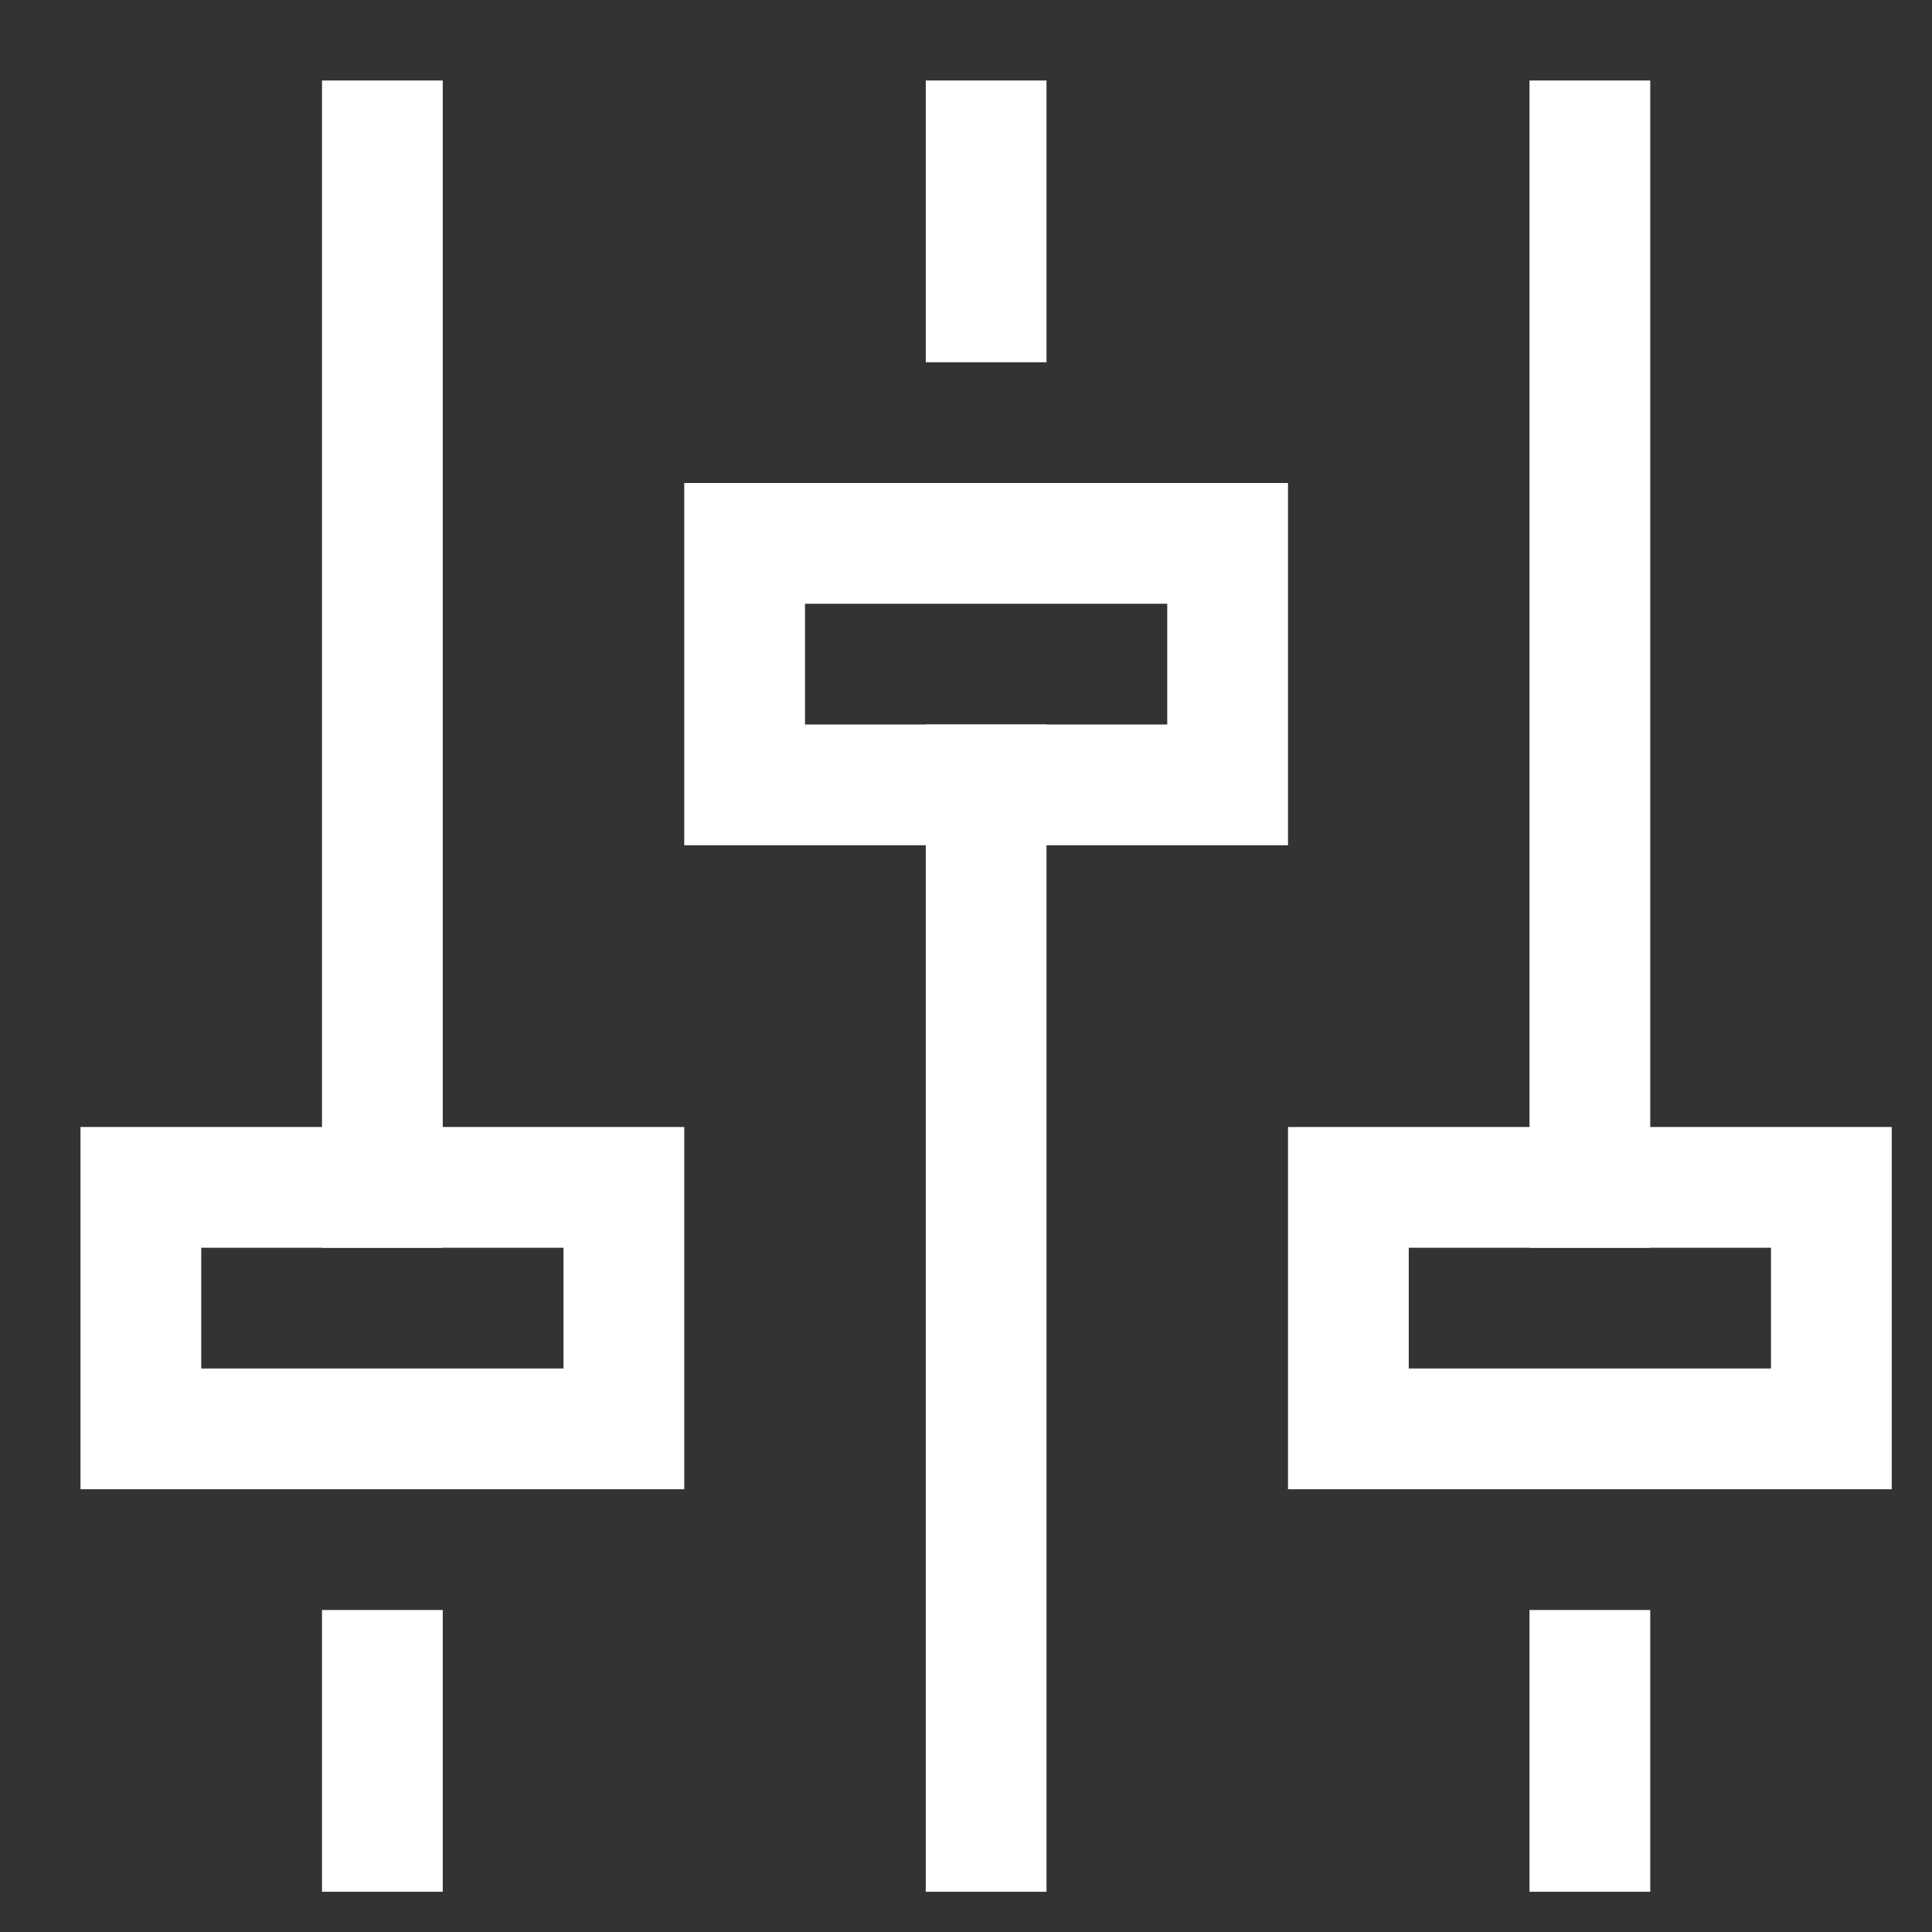
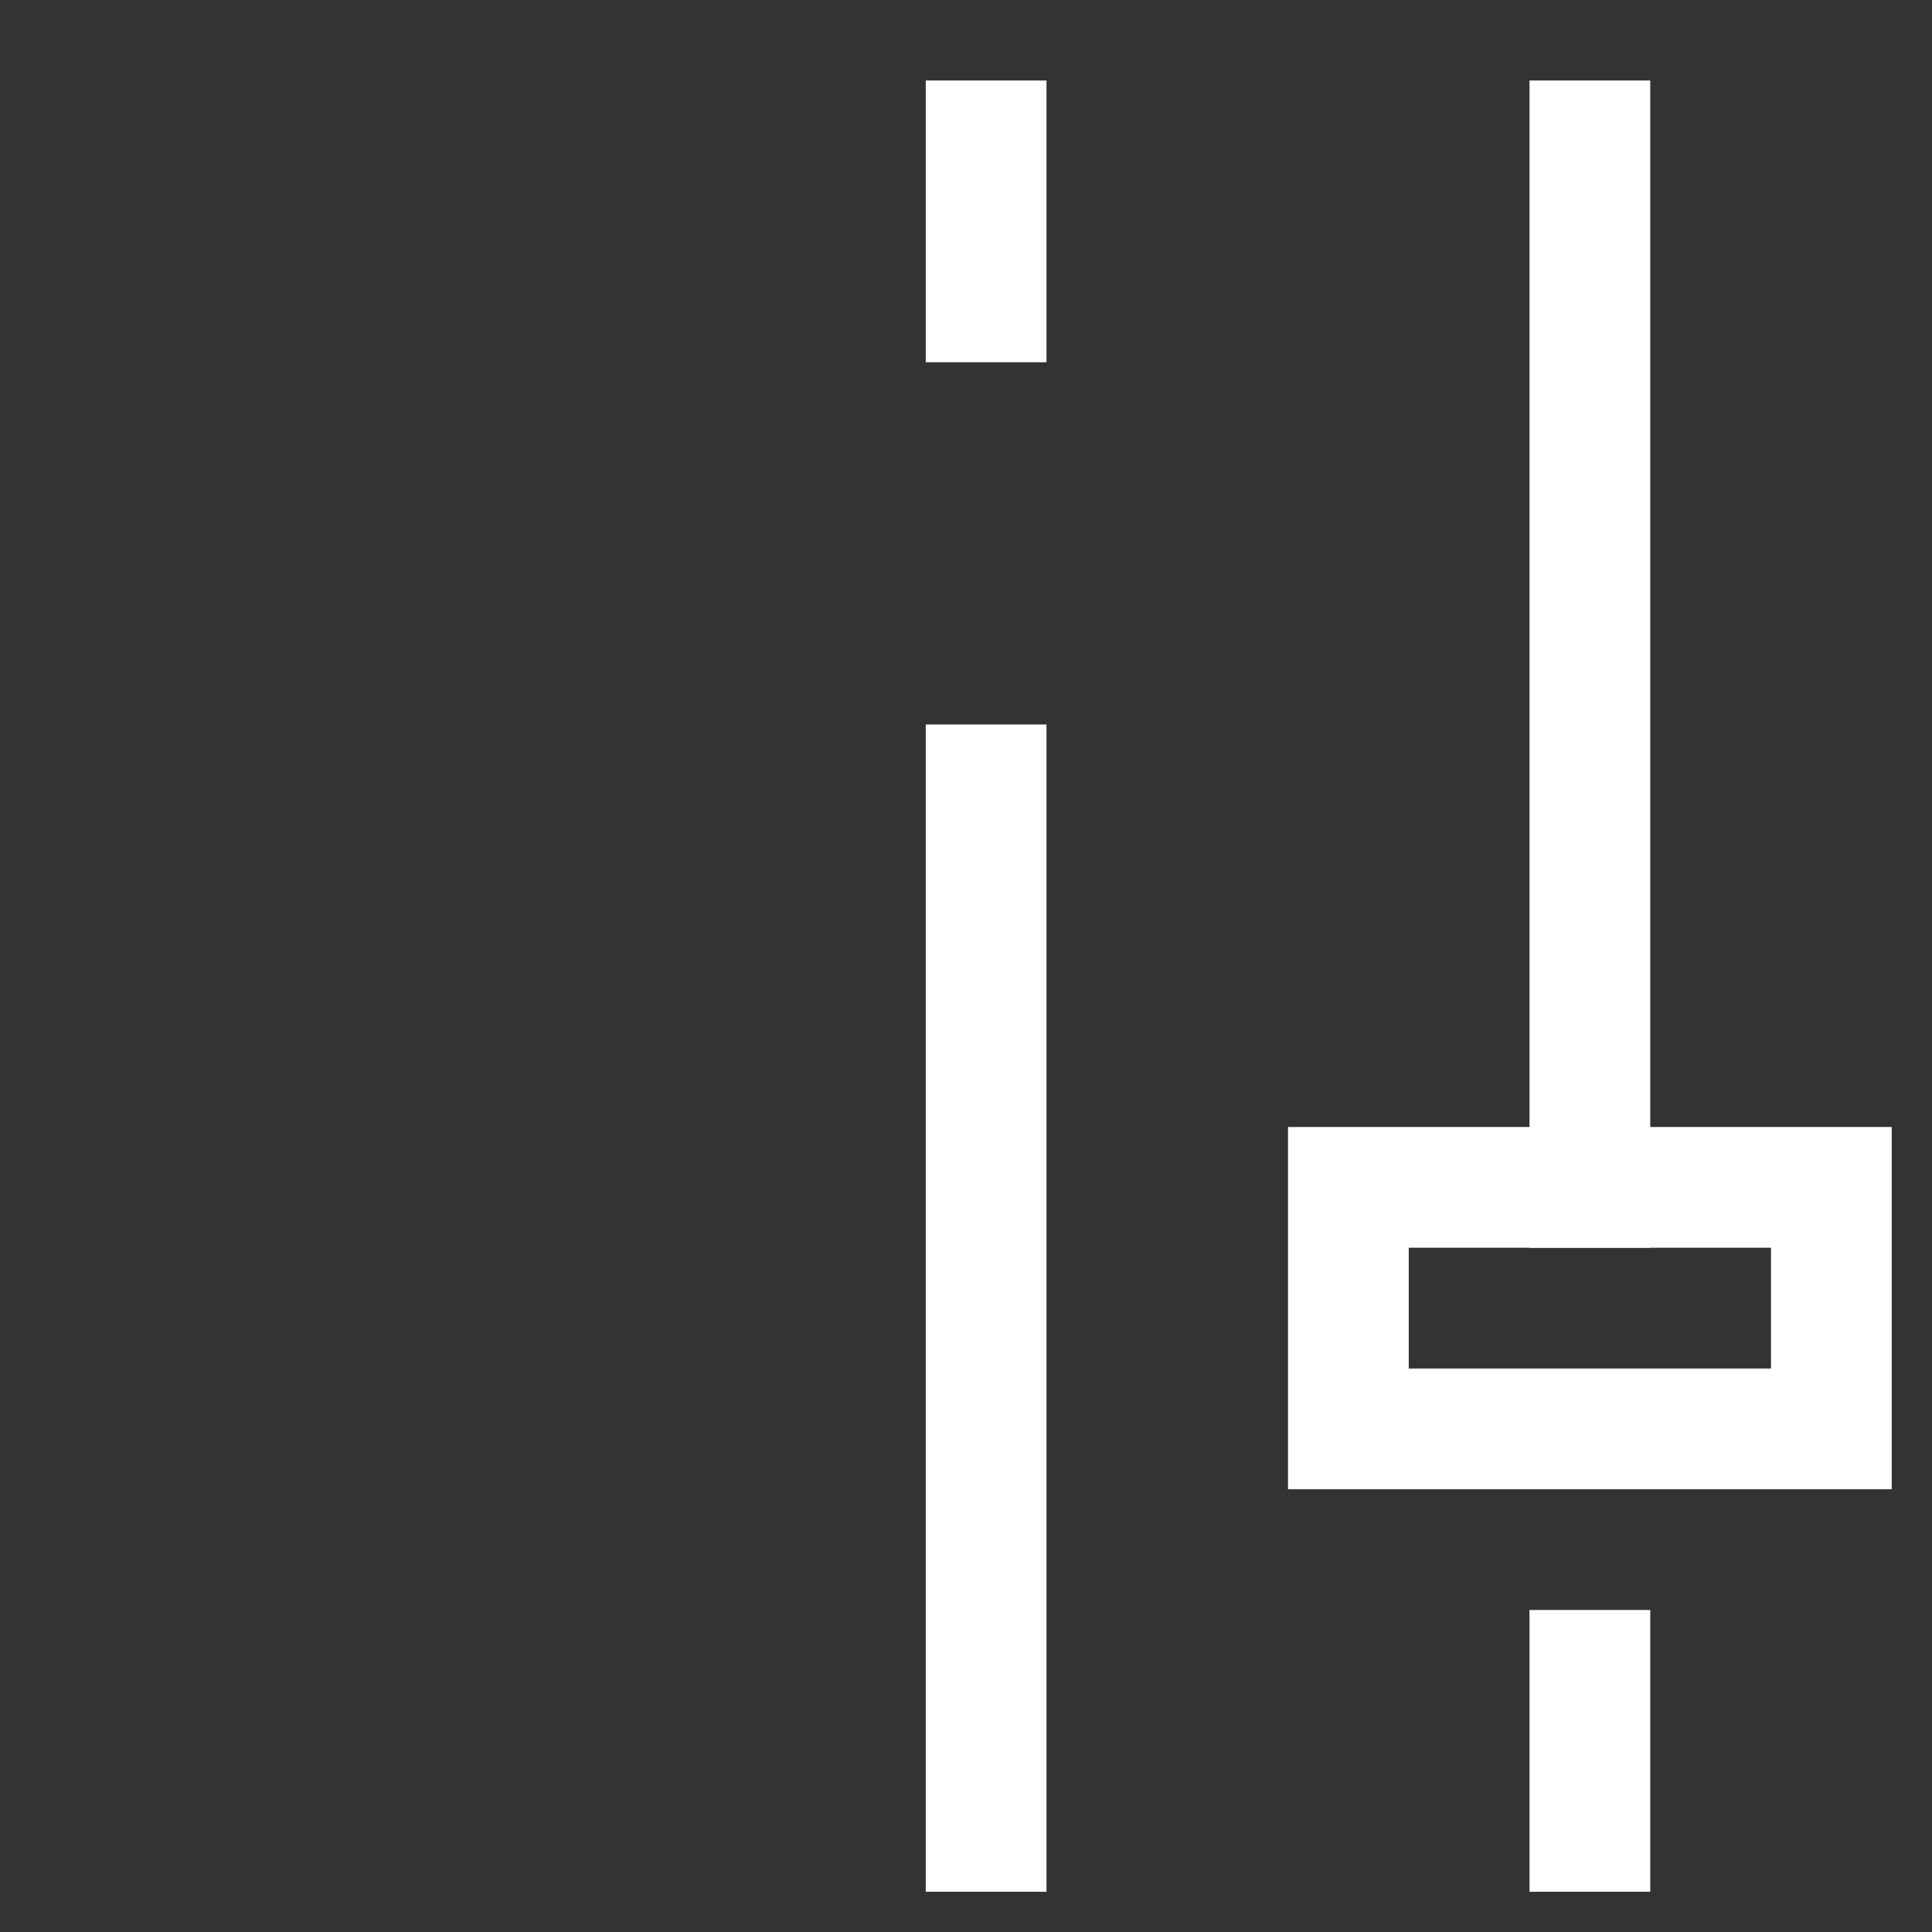
<svg xmlns="http://www.w3.org/2000/svg" viewBox="0 0 48 48">
  <rect x="0" y="0" width="48" height="48" fill="#333333" stroke="none" />
  <title>options</title>
  <g stroke-linecap="square" stroke-width="3" stroke-miterlimit="10" fill="none" stroke="#ffffff" stroke-linejoin="miter" class="nc-icon-wrapper" transform="translate(0.5 0.5)">
    <line x1="24" y1="7" x2="24" y2="3" stroke="#ffffff" />
    <line x1="24" y1="45" x2="24" y2="19" stroke="#ffffff" />
-     <rect x="18" y="13" width="12" height="6" stroke="#ffffff" />
-     <line x1="9" y1="41" x2="9" y2="45" />
-     <line x1="9" y1="3" x2="9" y2="29" />
-     <rect x="3" y="29" width="12" height="6" />
    <line x1="39" y1="41" x2="39" y2="45" />
    <line x1="39" y1="3" x2="39" y2="29" />
    <rect x="33" y="29" width="12" height="6" />
  </g>
</svg>